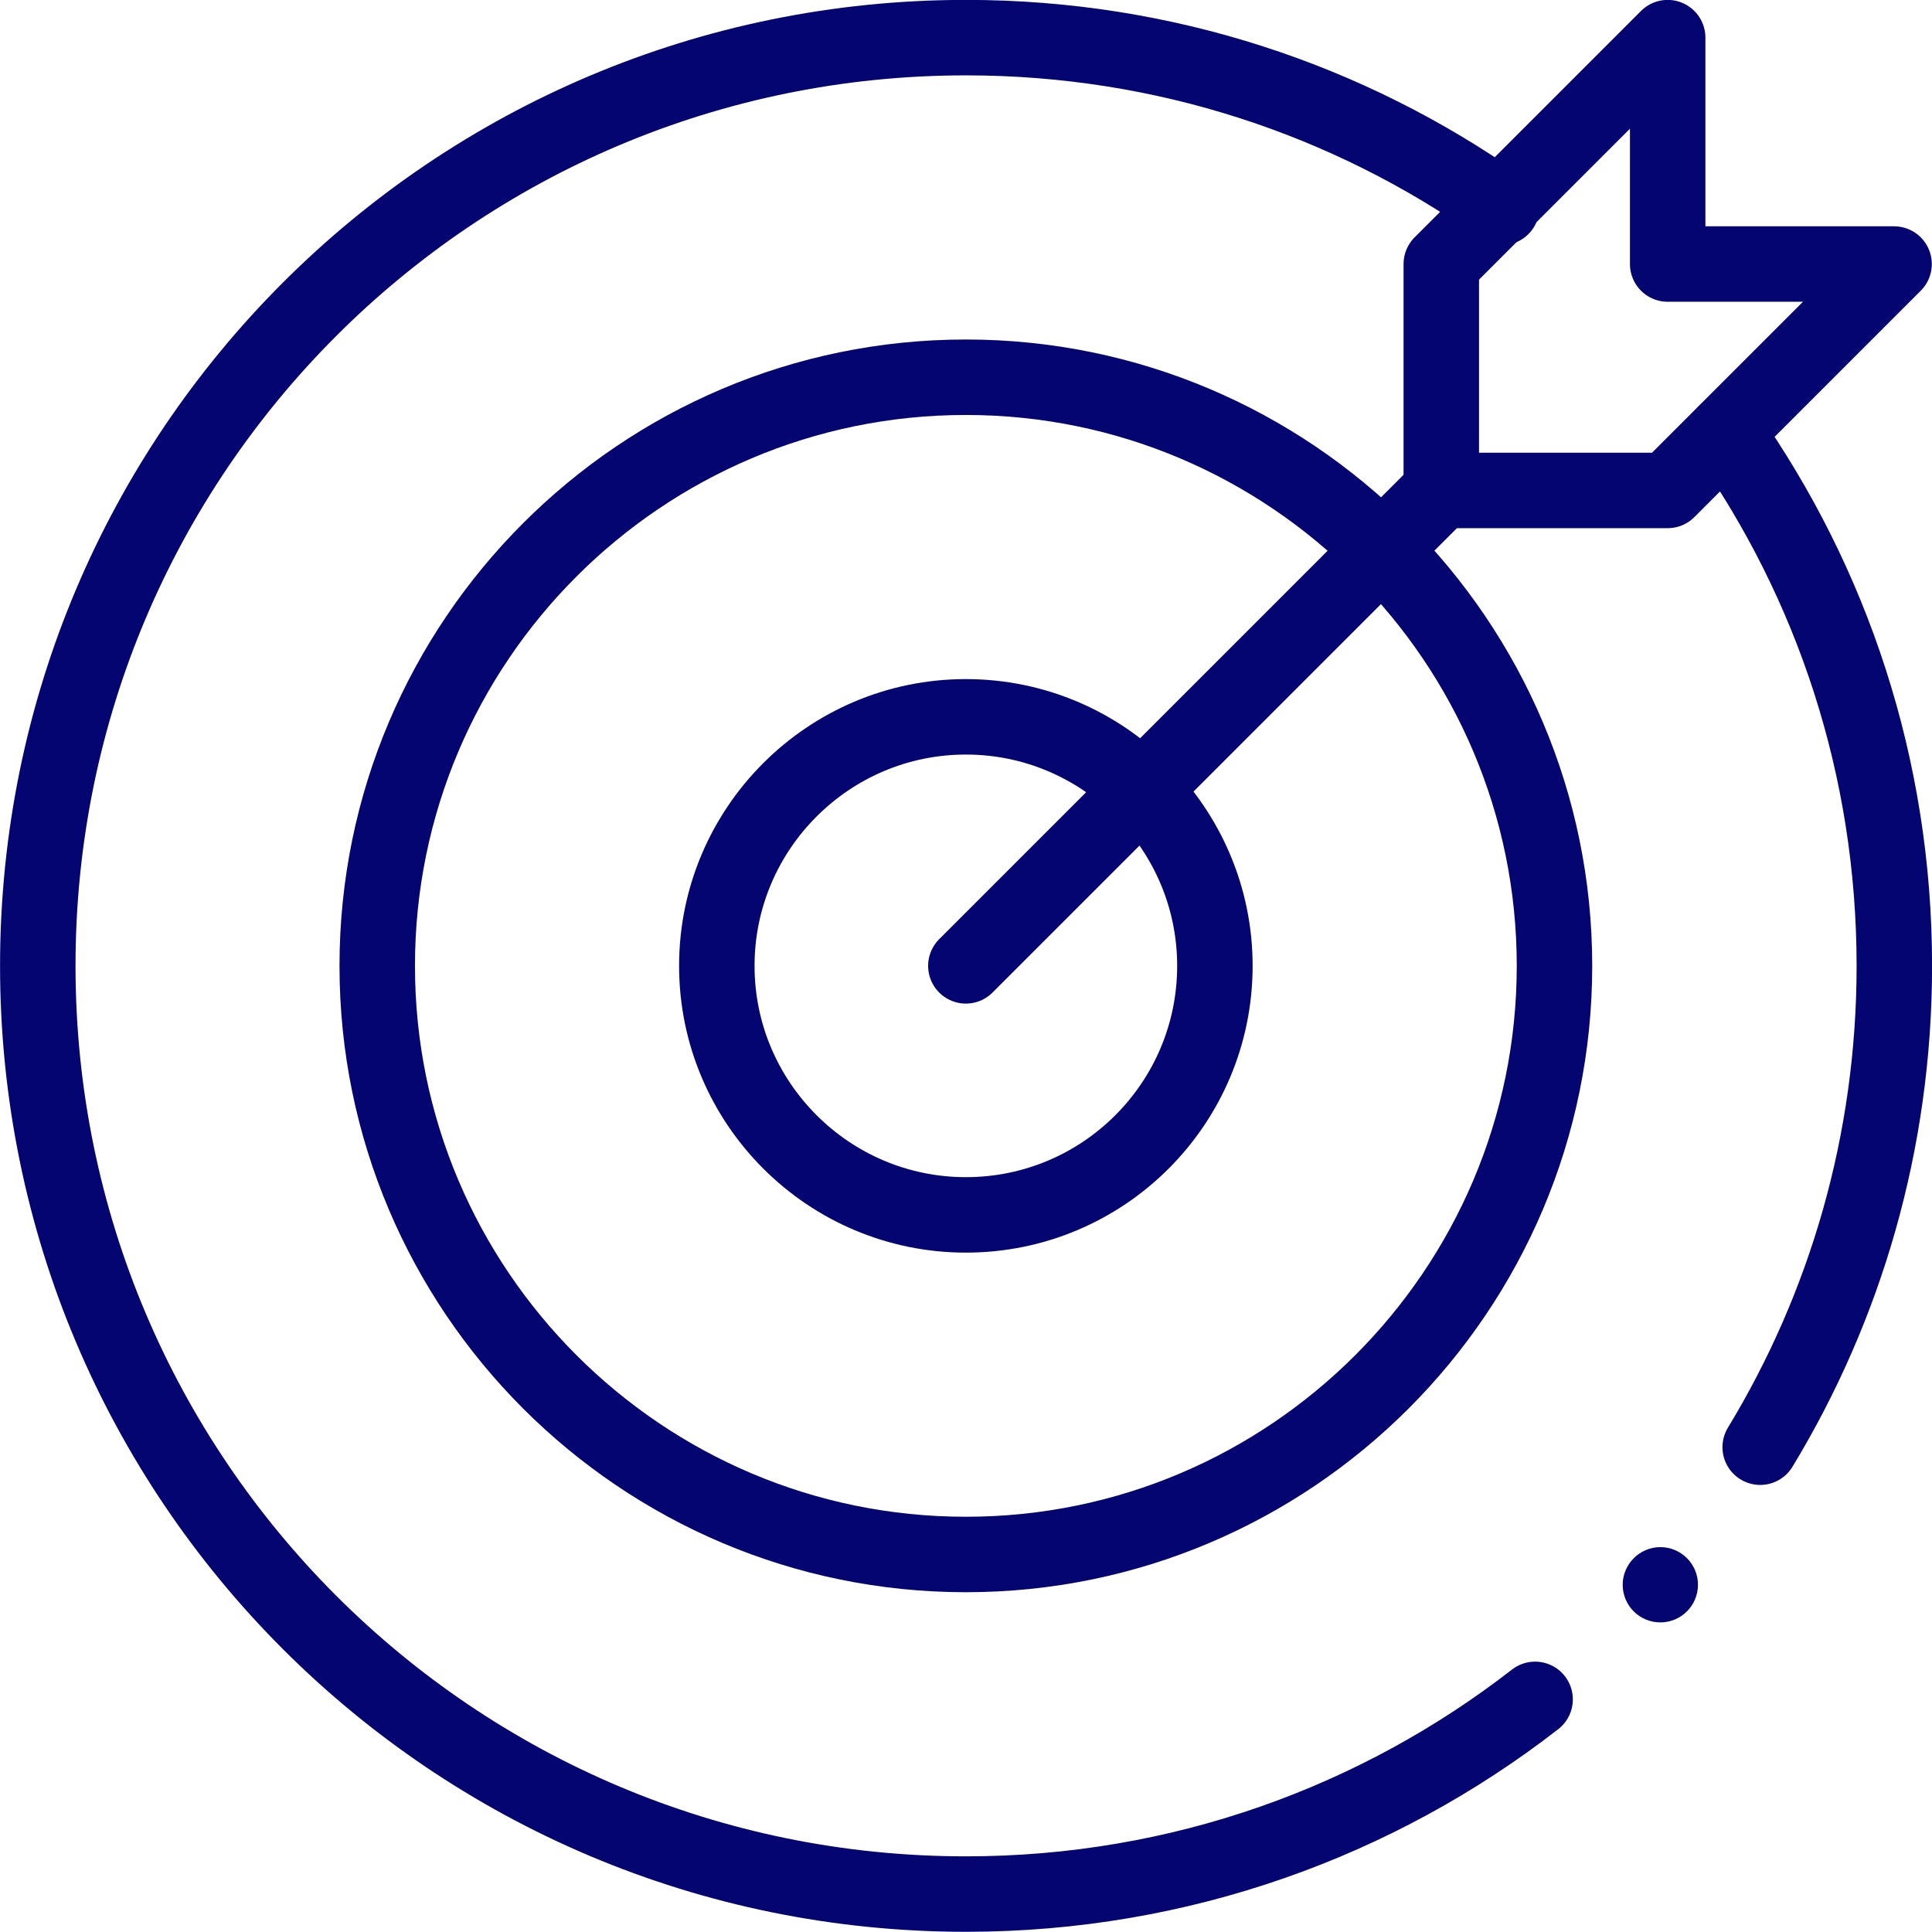
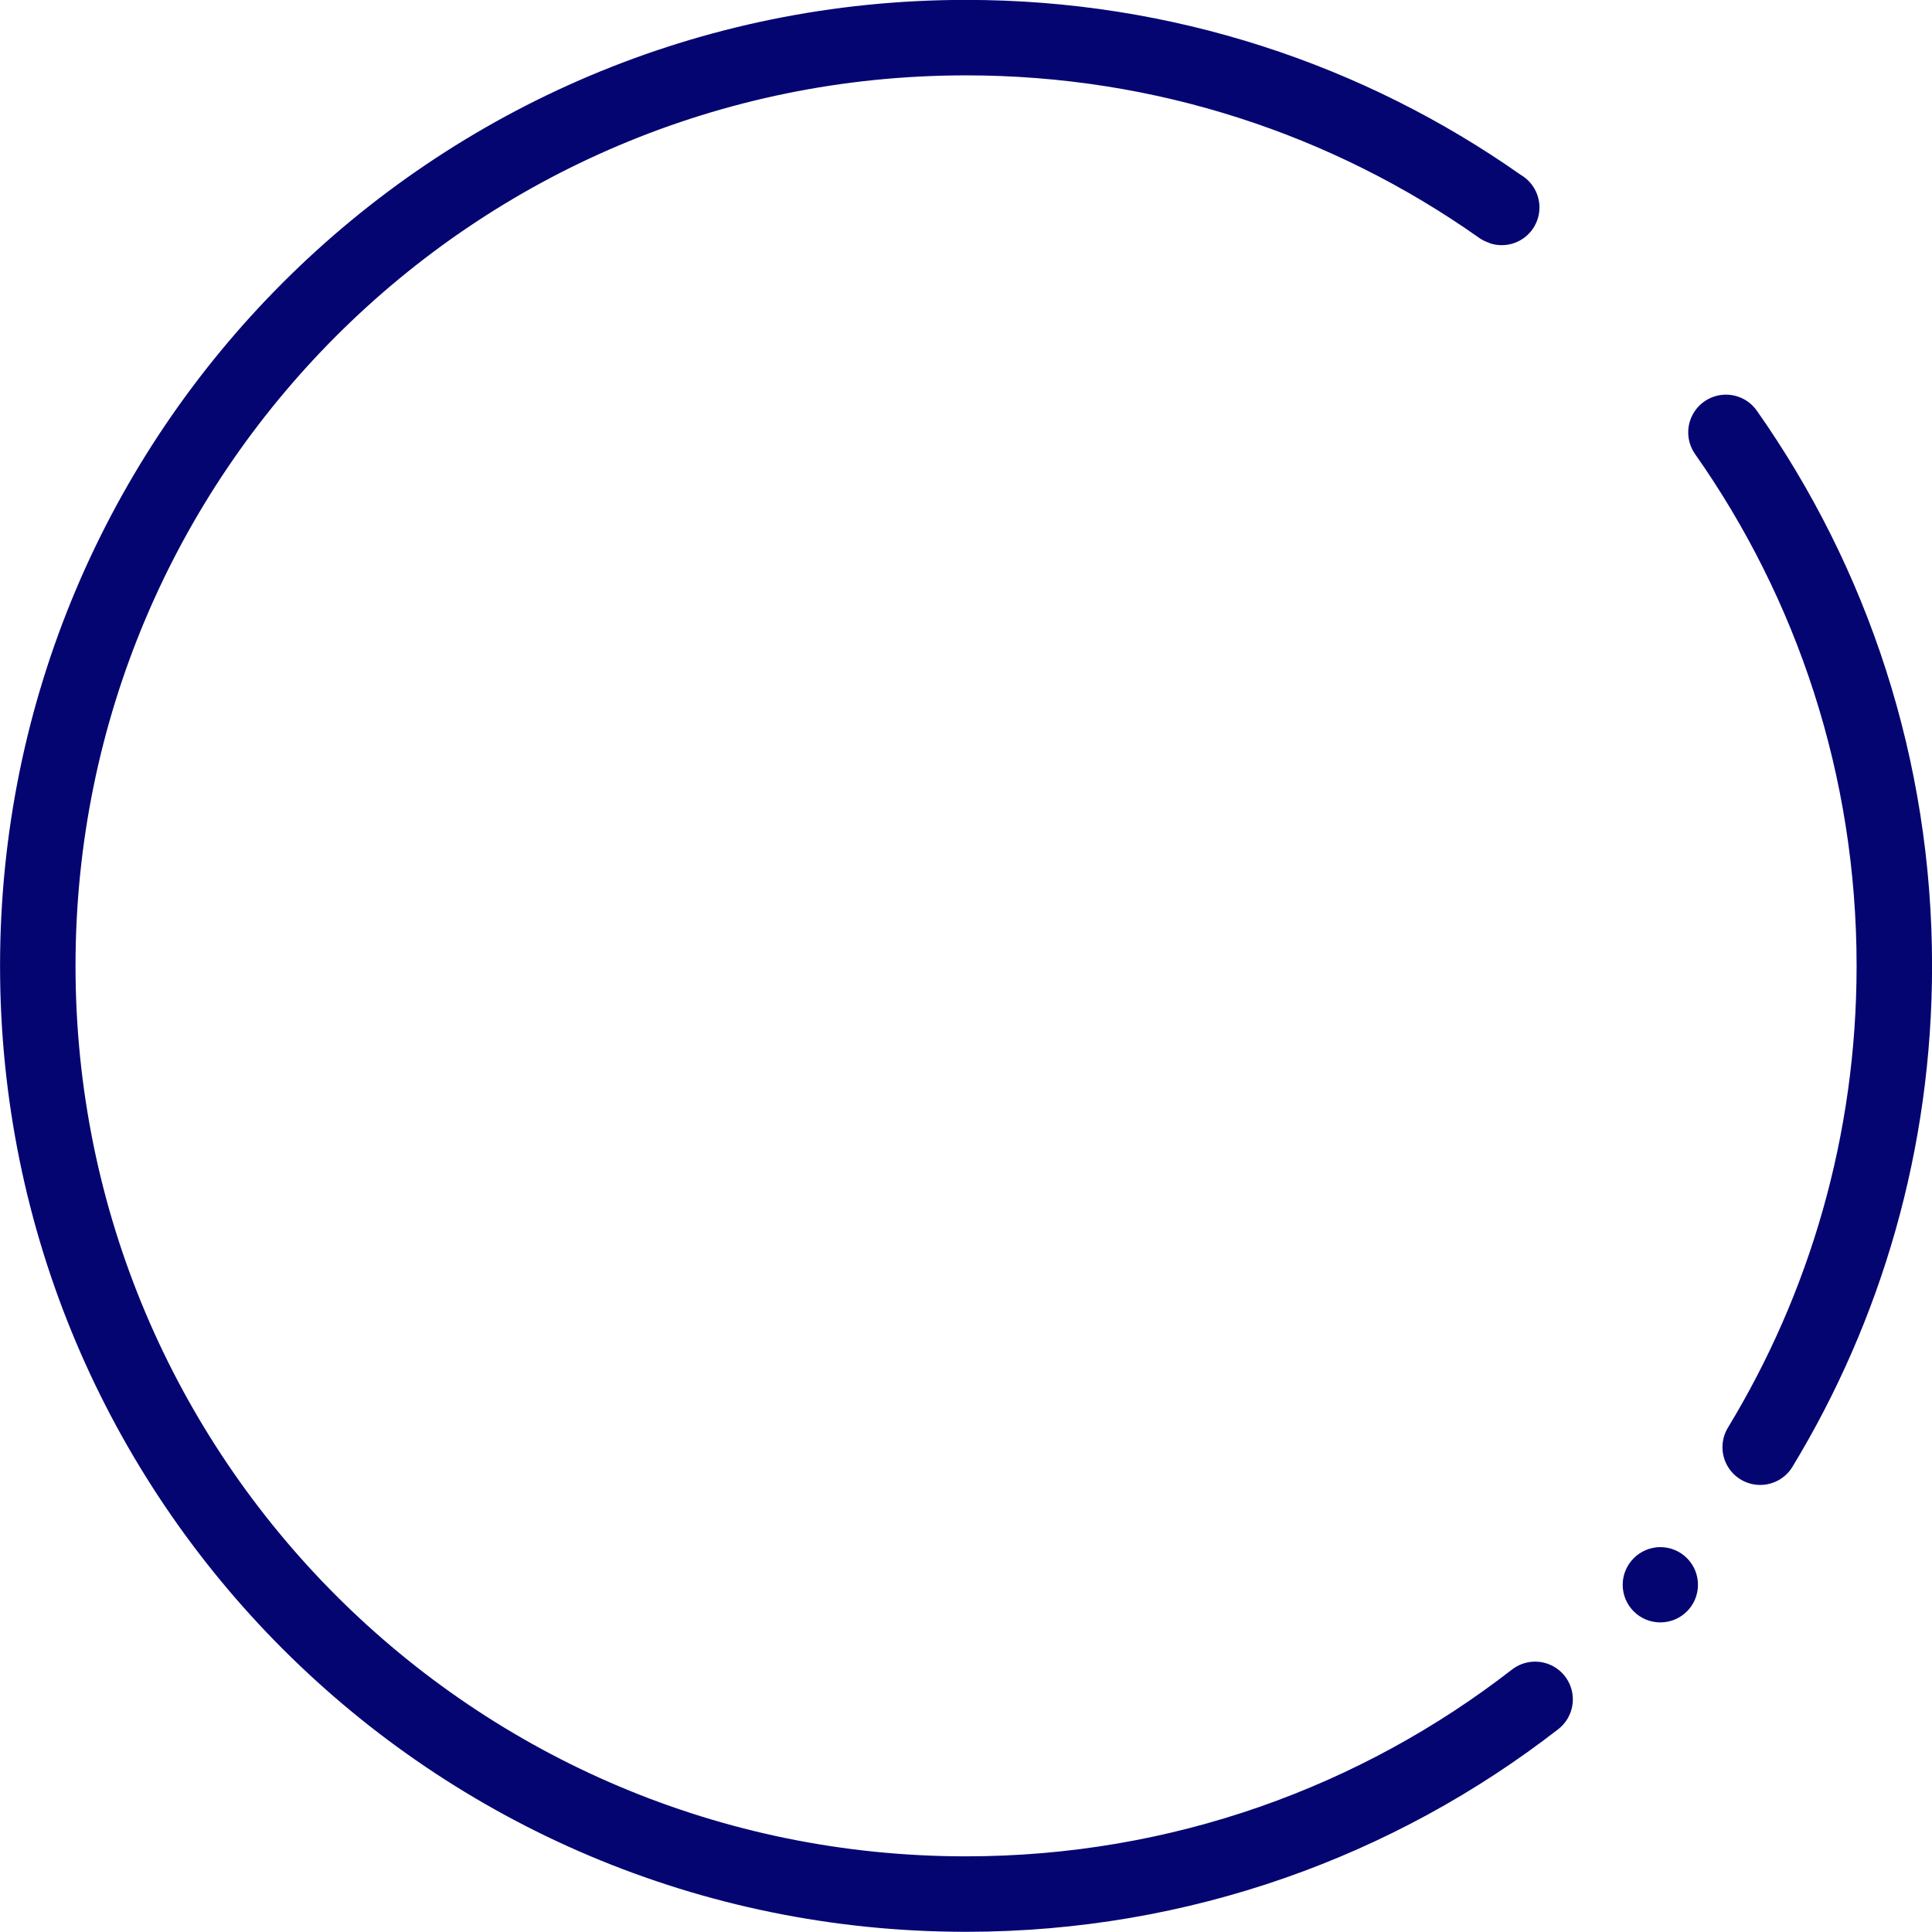
<svg xmlns="http://www.w3.org/2000/svg" xmlns:xlink="http://www.w3.org/1999/xlink" id="svg3168" x="0px" y="0px" viewBox="0 0 682.7 682.7" style="enable-background:new 0 0 682.7 682.7;" xml:space="preserve">
  <style type="text/css">	.st0{clip-path:url(#SVGID_2_);}	.st1{fill:none;stroke:#050572;stroke-width:26.667;stroke-linecap:round;stroke-linejoin:round;stroke-miterlimit:13.333;}	.st2{clip-path:url(#SVGID_4_);}	.st3{fill:#050572;}</style>
  <g id="g3176">
    <g>
      <defs>
-         <rect id="SVGID_1_" y="0" width="682.7" height="682.7" />
-       </defs>
+         </defs>
      <clipPath id="SVGID_2_">
        <use xlink:href="#SVGID_1_" style="overflow:visible;" />
      </clipPath>
      <g id="g3178" class="st0">
        <g id="g3184" transform="translate(382,382)">
-           <path id="path3186" class="st1" d="M127.3-208.7h80l80-80h-80v-80l-80,80V-208.7z" />
-         </g>
+           </g>
      </g>
    </g>
  </g>
  <g id="g3188" transform="translate(382,382)">
-     <path id="path3190" class="st1" d="M127.3-208.7l-168,168" />
-   </g>
+     </g>
  <g id="g3192">
    <g>
      <defs>
        <rect id="SVGID_3_" y="0" width="682.7" height="682.7" />
      </defs>
      <clipPath id="SVGID_4_">
        <use xlink:href="#SVGID_3_" style="overflow:visible;" />
      </clipPath>
      <g id="g3194" class="st2">
        <g id="g3200" transform="translate(256,100)">
-           <path id="path3202" class="st1" d="M85.3,449.3c-114.7,0-208-93.3-208-208s93.3-208,208-208c57.3,0,109.3,23.3,147,61     c37.7,37.7,61,89.7,61,147C293.3,356,200,449.3,85.3,449.3z" />
-         </g>
+           </g>
        <g id="g3204" transform="translate(256,190)">
-           <path id="path3206" class="st1" d="M85.3,239.3c-48.5,0-88-39.5-88-88s39.5-88,88-88c24.3,0,46.3,9.9,62.2,25.8     s25.8,37.9,25.8,62.2C173.3,199.9,133.9,239.3,85.3,239.3z" />
-         </g>
+           </g>
        <g id="g3208" transform="translate(450.001,92)">
          <path id="path3210" class="st3" d="M150,468c0,7.4-6,13.3-13.3,13.3c-7.4,0-13.3-6-13.3-13.3s6-13.3,13.3-13.3     C144,454.7,150,460.6,150,468" />
        </g>
        <g id="g3212" transform="translate(457.39,397.39)">
          <path id="path3214" class="st1" d="M152.5-244.6c37.5,53.3,59.5,118.3,59.5,188.5c0,62.3-17.3,120.5-47.4,170.1" />
        </g>
        <g id="g3216" transform="translate(406.852,61.598)">
          <path id="path3218" class="st1" d="M135.6,538.9c-55.5,43.1-125.3,68.8-201.1,68.8c-181.3,0-328-146.7-328-328     c0-181.3,146.7-328,328-328c70.2,0,135.2,22,188.5,59.5c0.3,0.2,0.5,0.4,0.8,0.5" />
        </g>
      </g>
    </g>
  </g>
</svg>